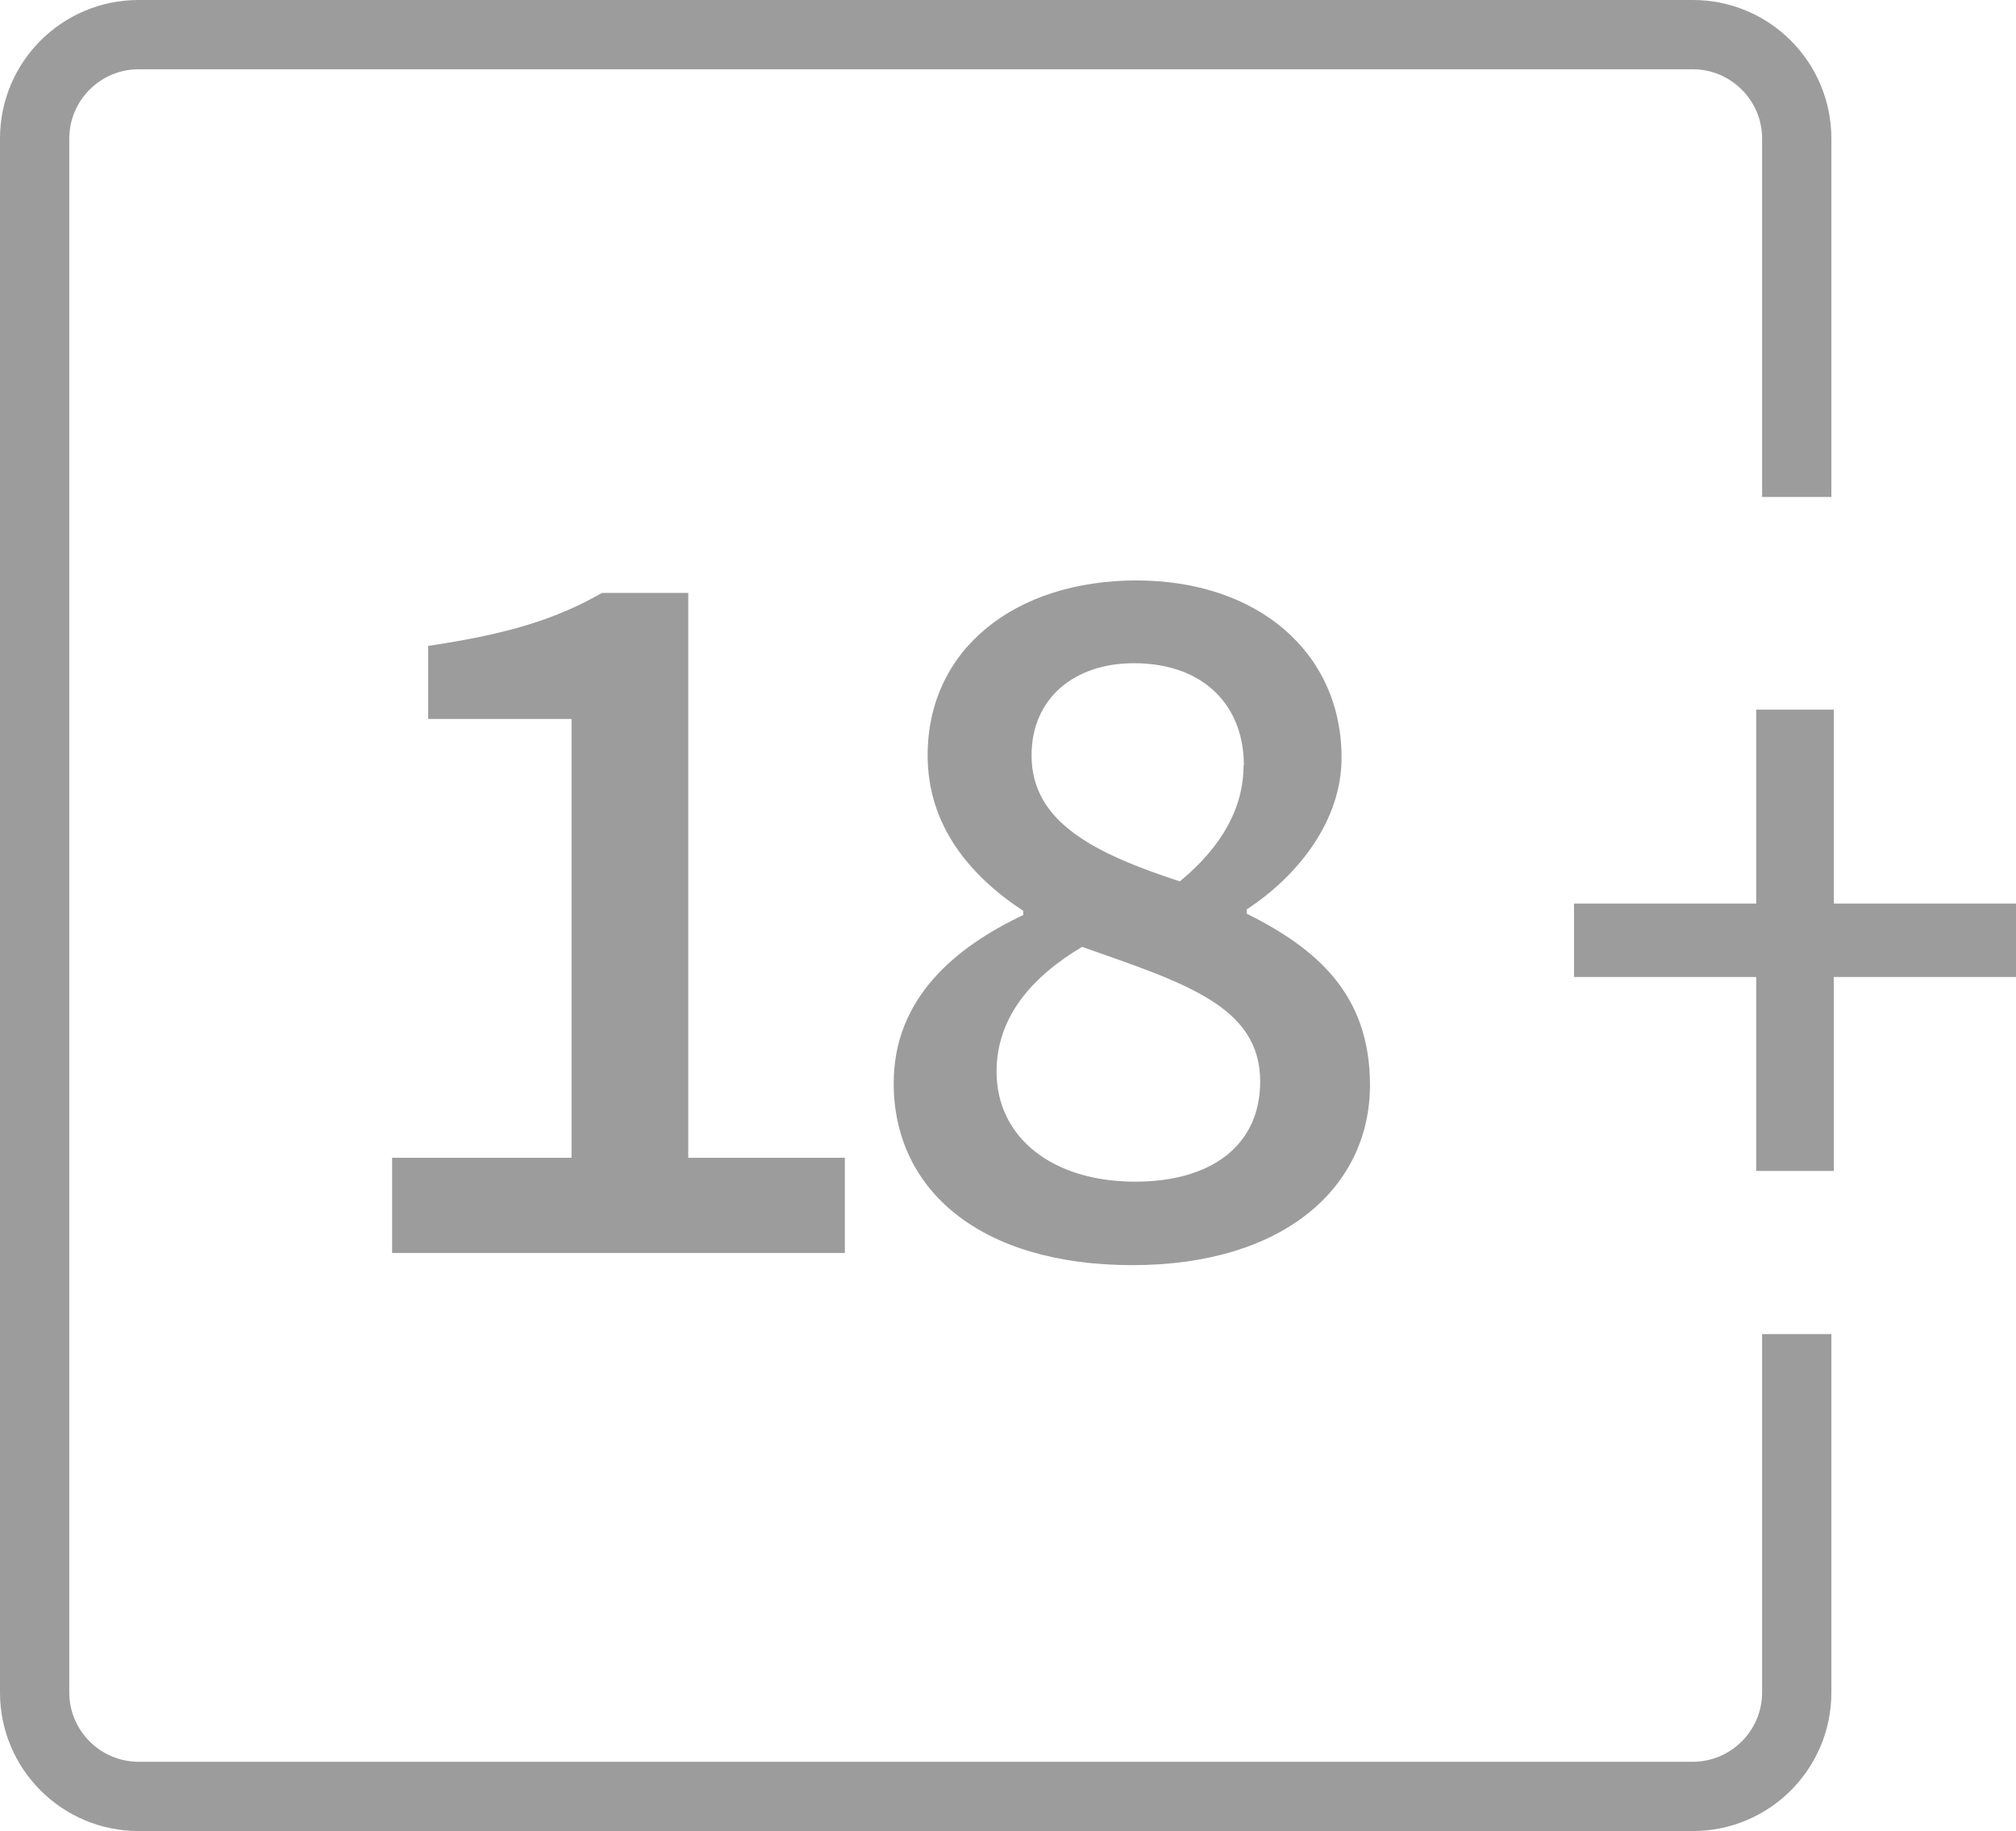
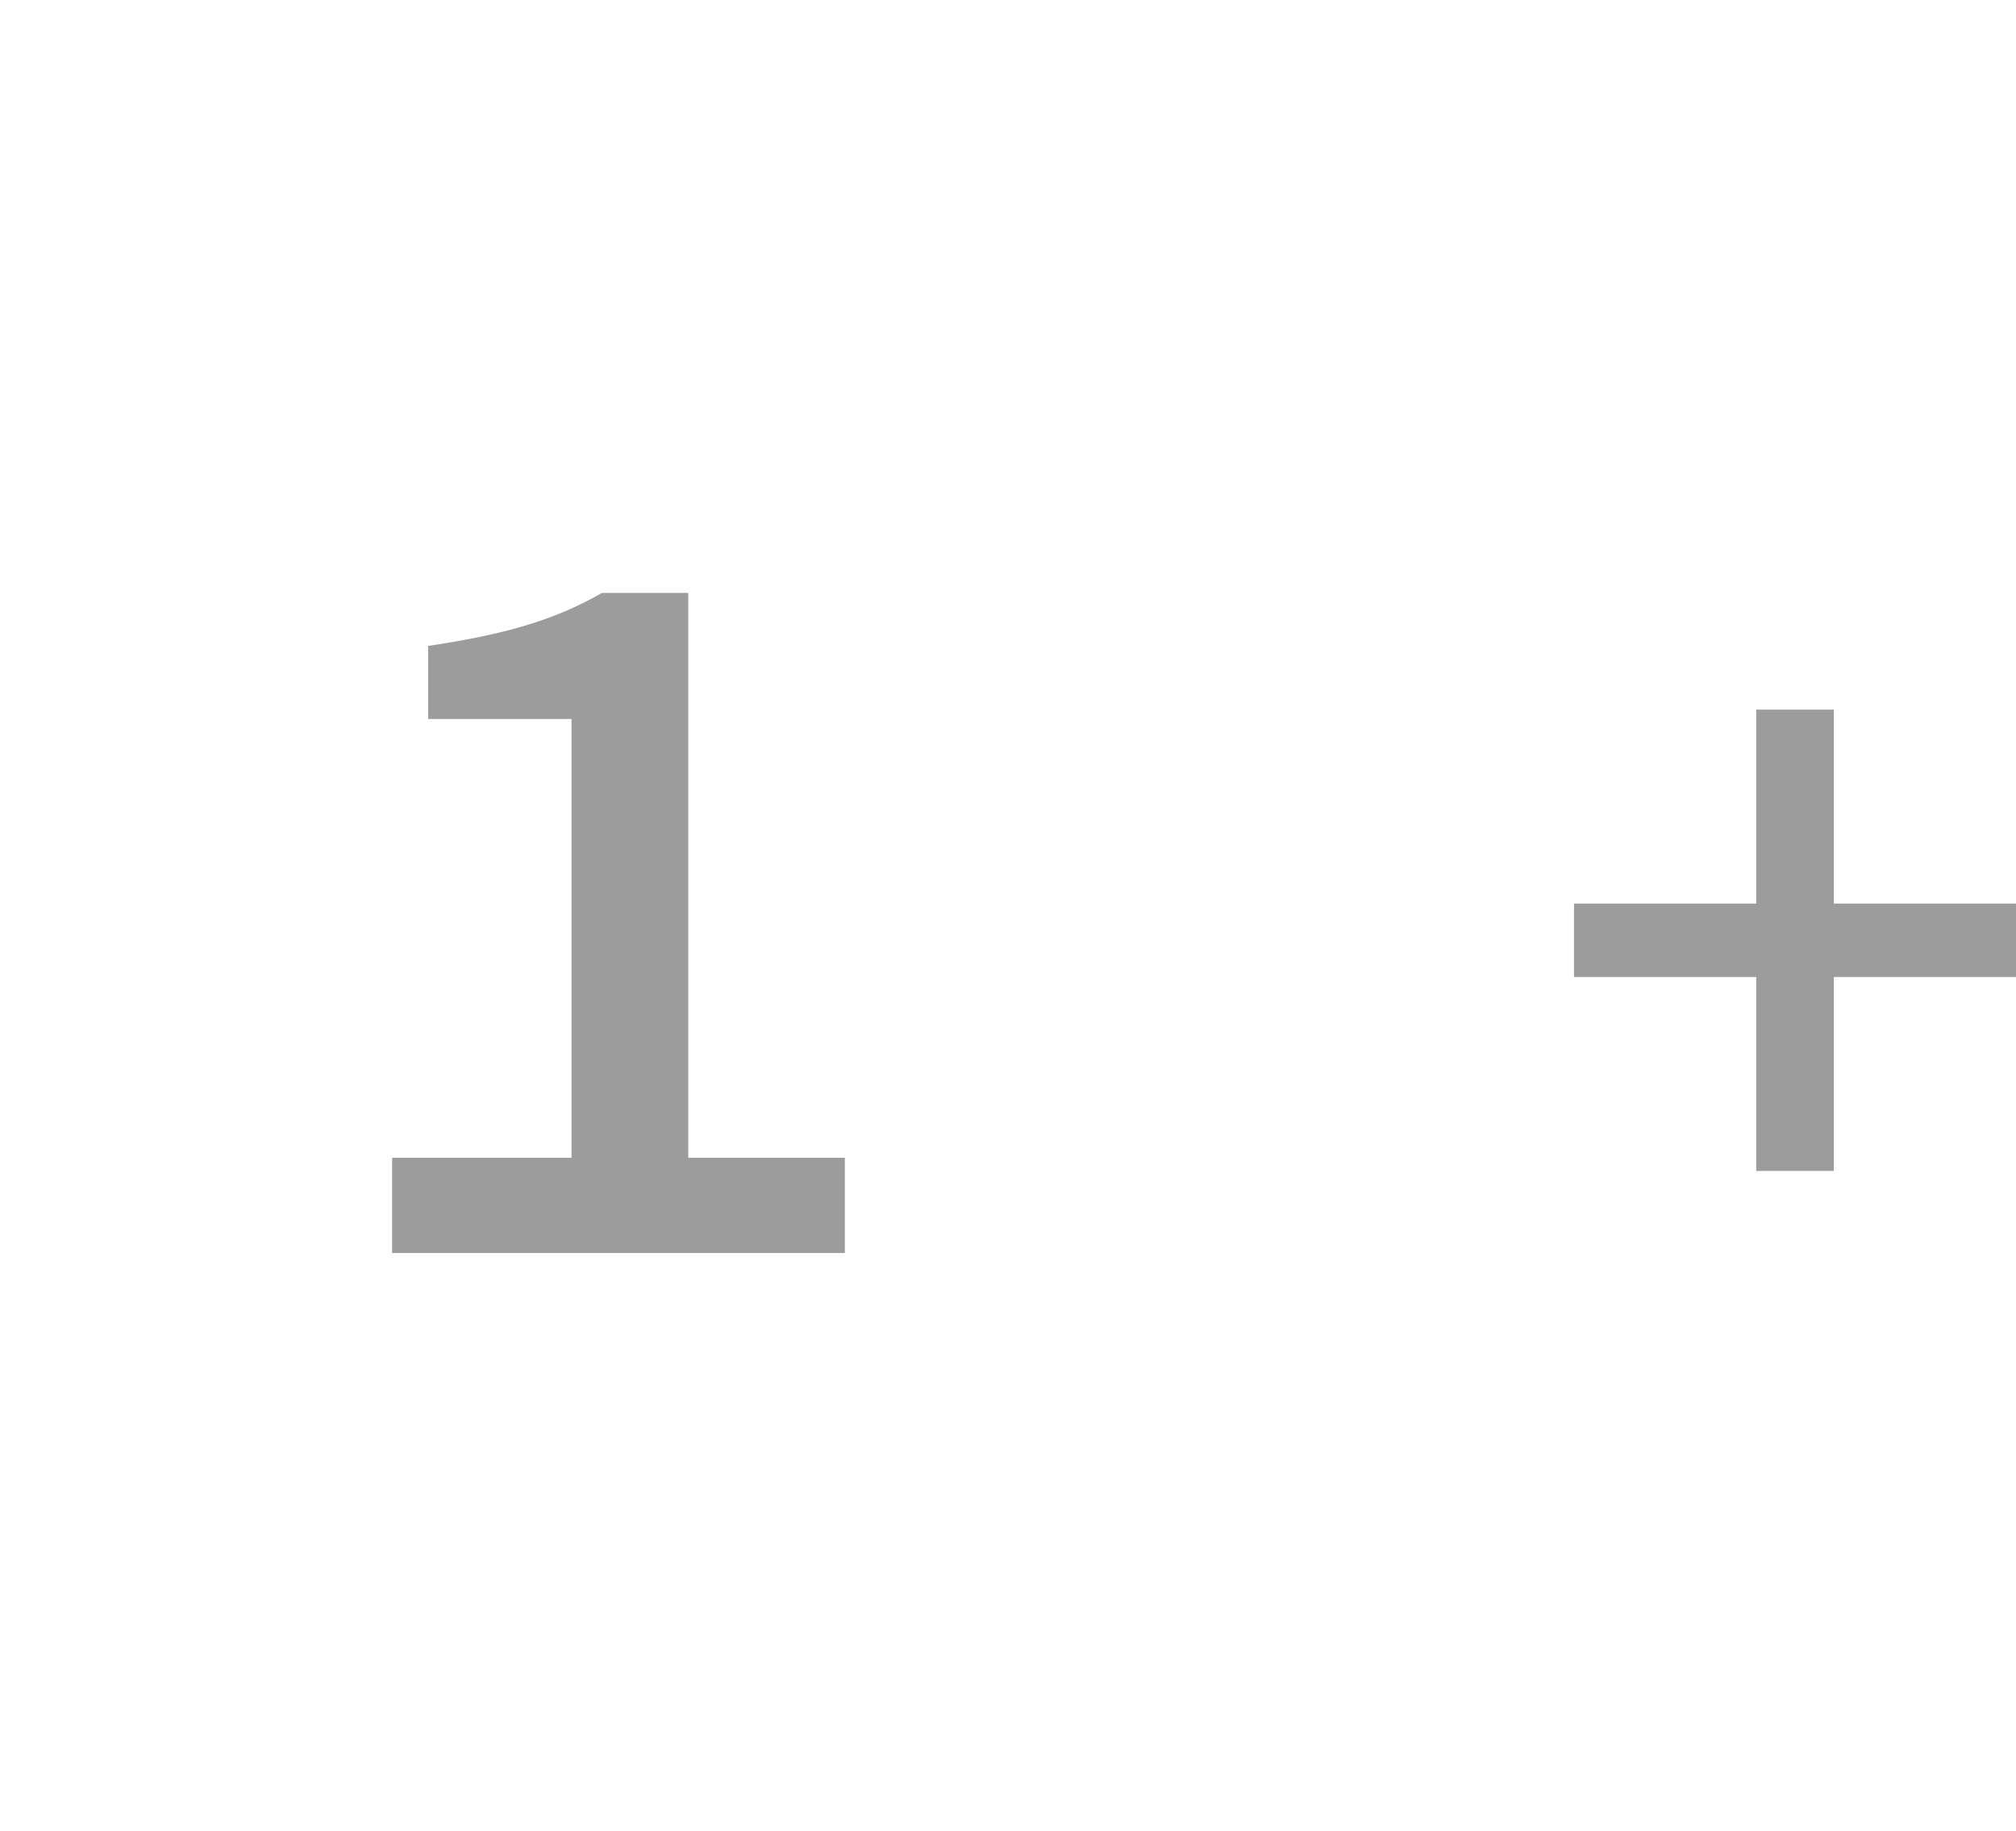
<svg xmlns="http://www.w3.org/2000/svg" id="_Слой_1" data-name="Слой 1" viewBox="0 0 58.2 52.87">
  <defs>
    <style>
      .cls-1 {
        fill: #9c9c9c;
      }
    </style>
  </defs>
  <path class="cls-1" d="m50.7,28.21h-5.26v-2.12h5.26v-5.6h2.24v5.6h5.26v2.12h-5.26v5.6h-2.24v-5.6Z" />
-   <path class="cls-1" d="m50.87,38.52v10.35c0,1.1-.9,2-2,2H4c-1.1,0-2-.9-2-2V4c0-1.1.9-2,2-2h44.87c1.1,0,2,.9,2,2v10.35h2V4c0-2.21-1.79-4-4-4H4C1.79,0,0,1.79,0,4v44.87c0,2.21,1.79,4,4,4h44.87c2.21,0,4-1.79,4-4v-10.35h-2Z" />
  <g>
    <path class="cls-1" d="m11.33,33.43h5.17v-12.67h-4.14v-2.11c2.35-.35,3.7-.78,5.02-1.53h2.49v16.31h4.52v2.75h-13.07v-2.75Z" />
-     <path class="cls-1" d="m25.8,31.28c0-2.46,1.78-3.93,3.74-4.86v-.12c-1.55-1.02-2.76-2.47-2.76-4.49,0-3.07,2.53-5.05,6.03-5.05s5.92,2.08,5.92,5.12c0,1.8-1.23,3.39-2.74,4.38v.12c2,1,3.56,2.31,3.56,4.95,0,2.94-2.47,5.2-6.86,5.2s-6.89-2.17-6.89-5.25Zm10.58-.05c0-2.19-2.2-2.85-5.14-3.89-1.45.86-2.47,2.03-2.47,3.6,0,1.92,1.63,3.18,4,3.18,2.23,0,3.61-1.07,3.61-2.89Zm-.47-9.13c0-1.7-1.13-2.95-3.18-2.95-1.7,0-2.95,1-2.95,2.66,0,1.93,1.81,2.83,4.28,3.64,1.25-1.03,1.84-2.16,1.84-3.35Z" />
  </g>
</svg>